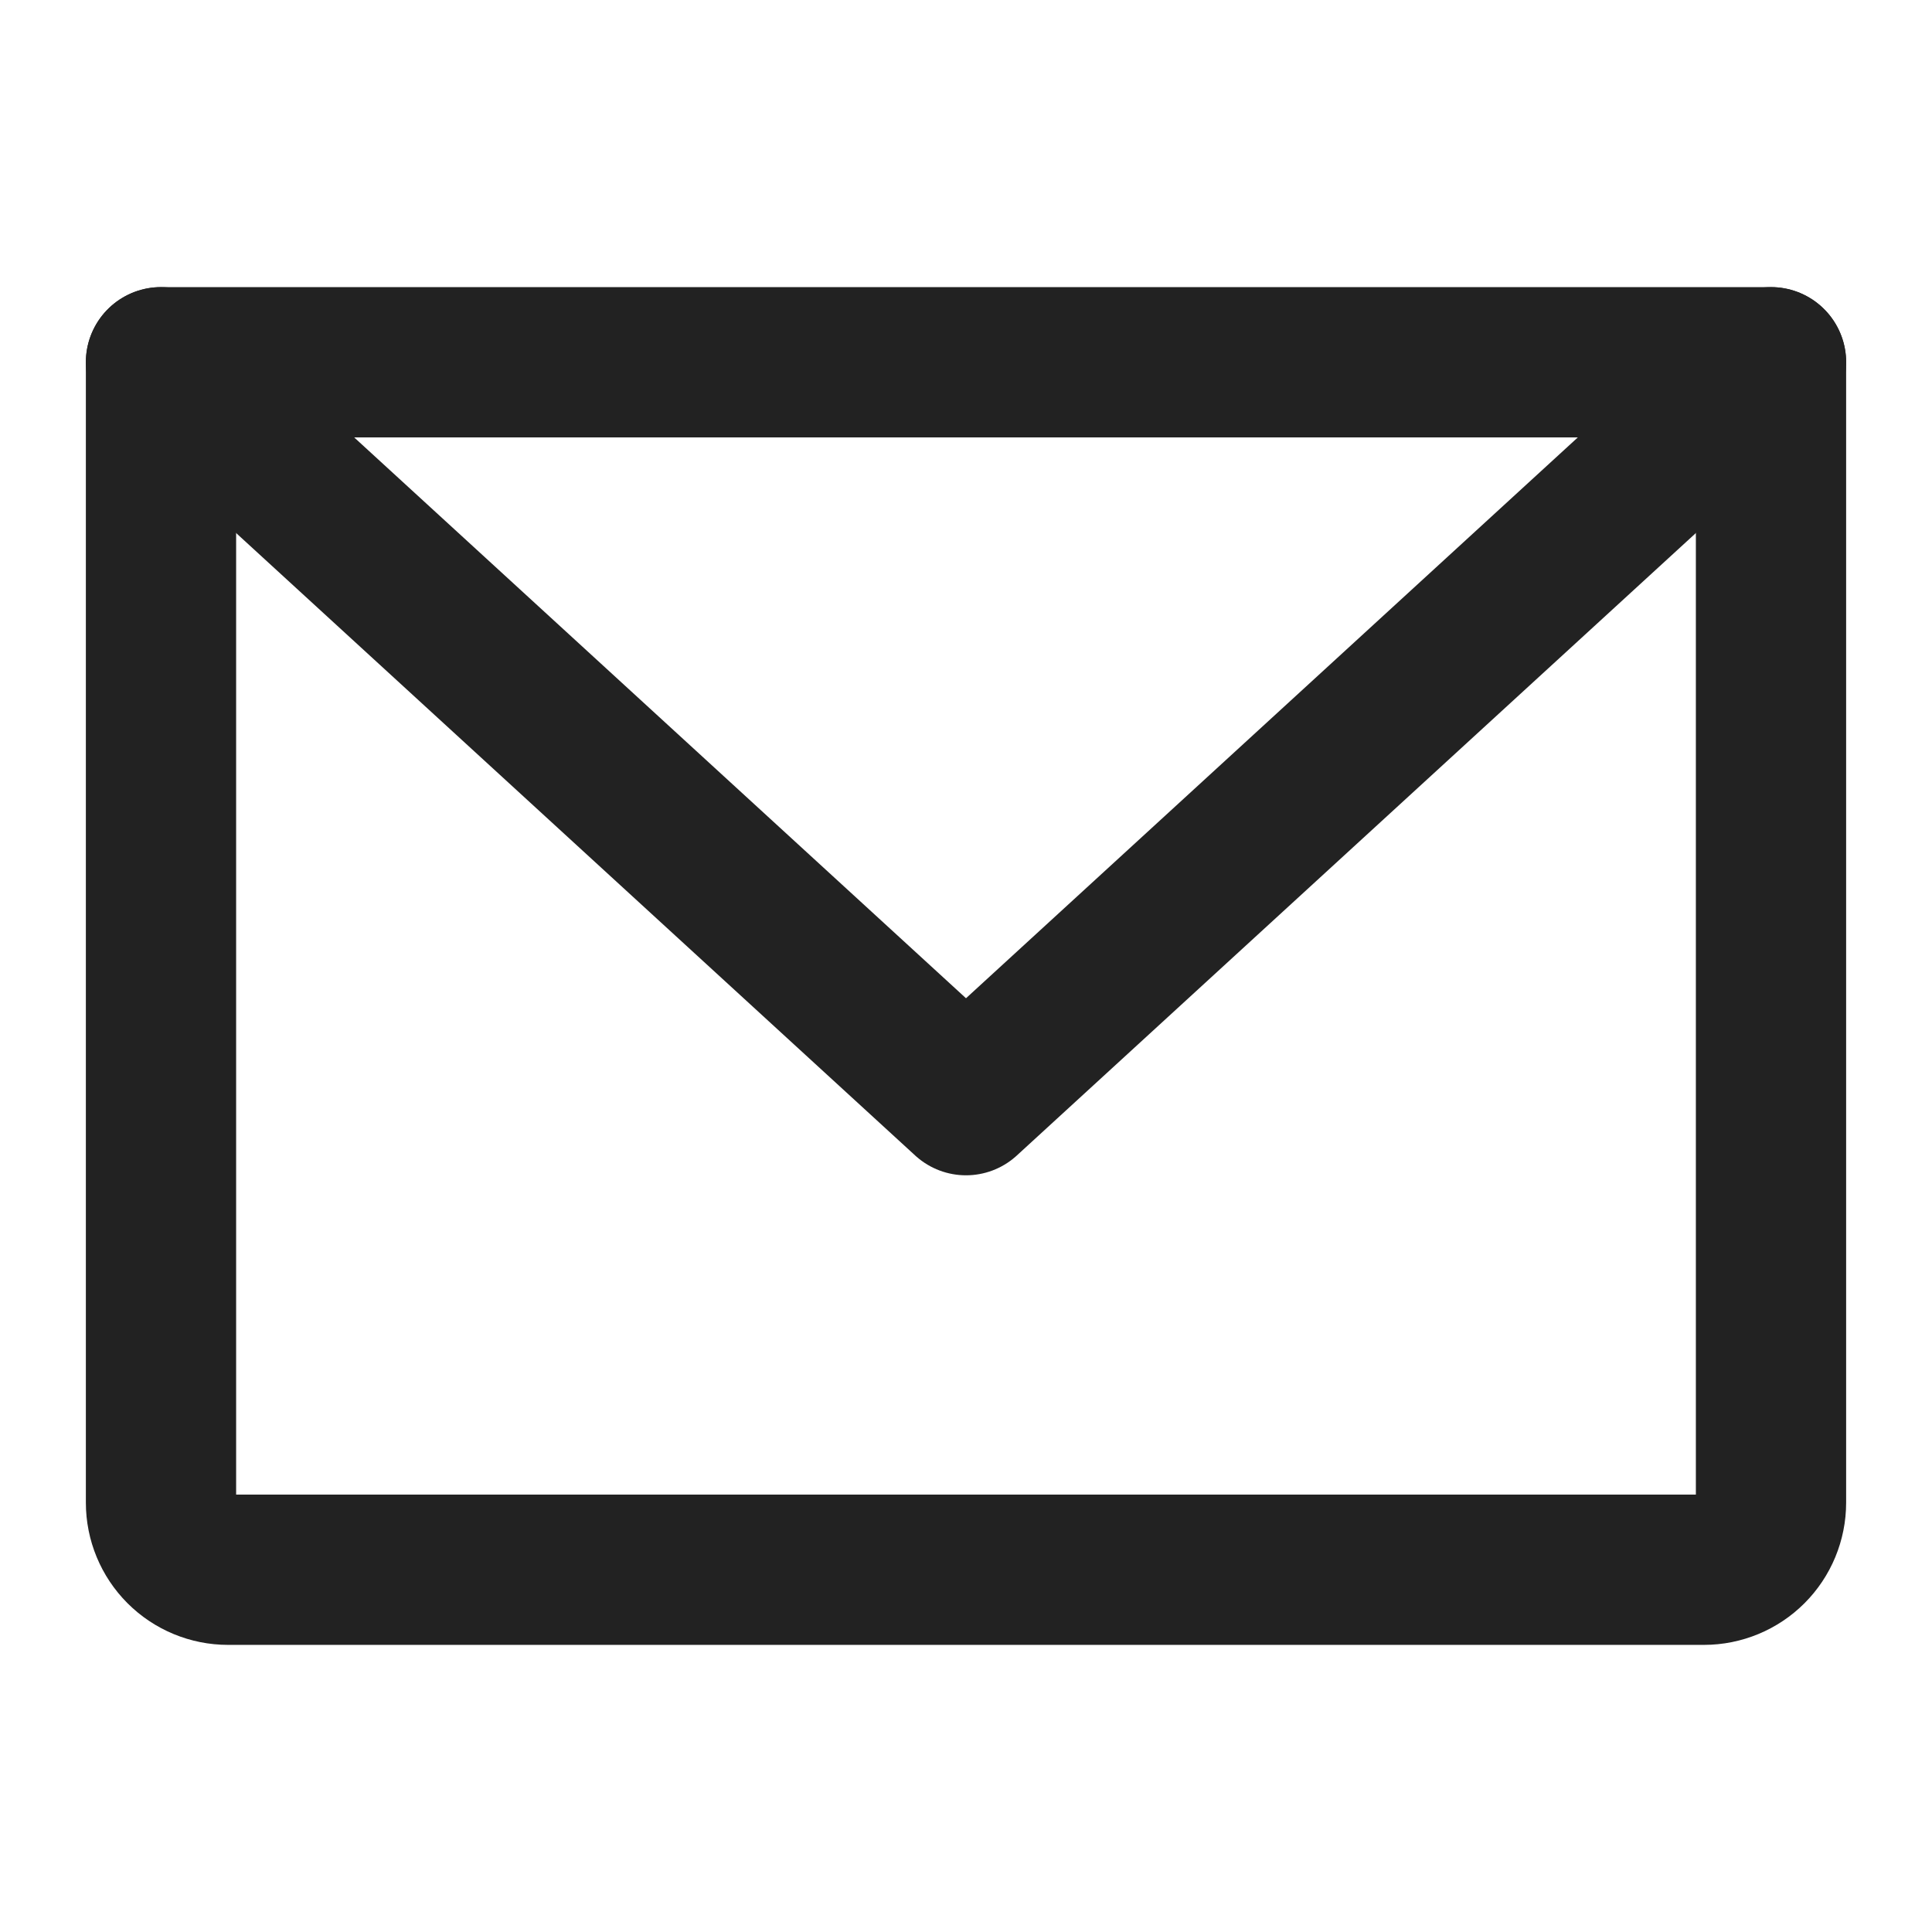
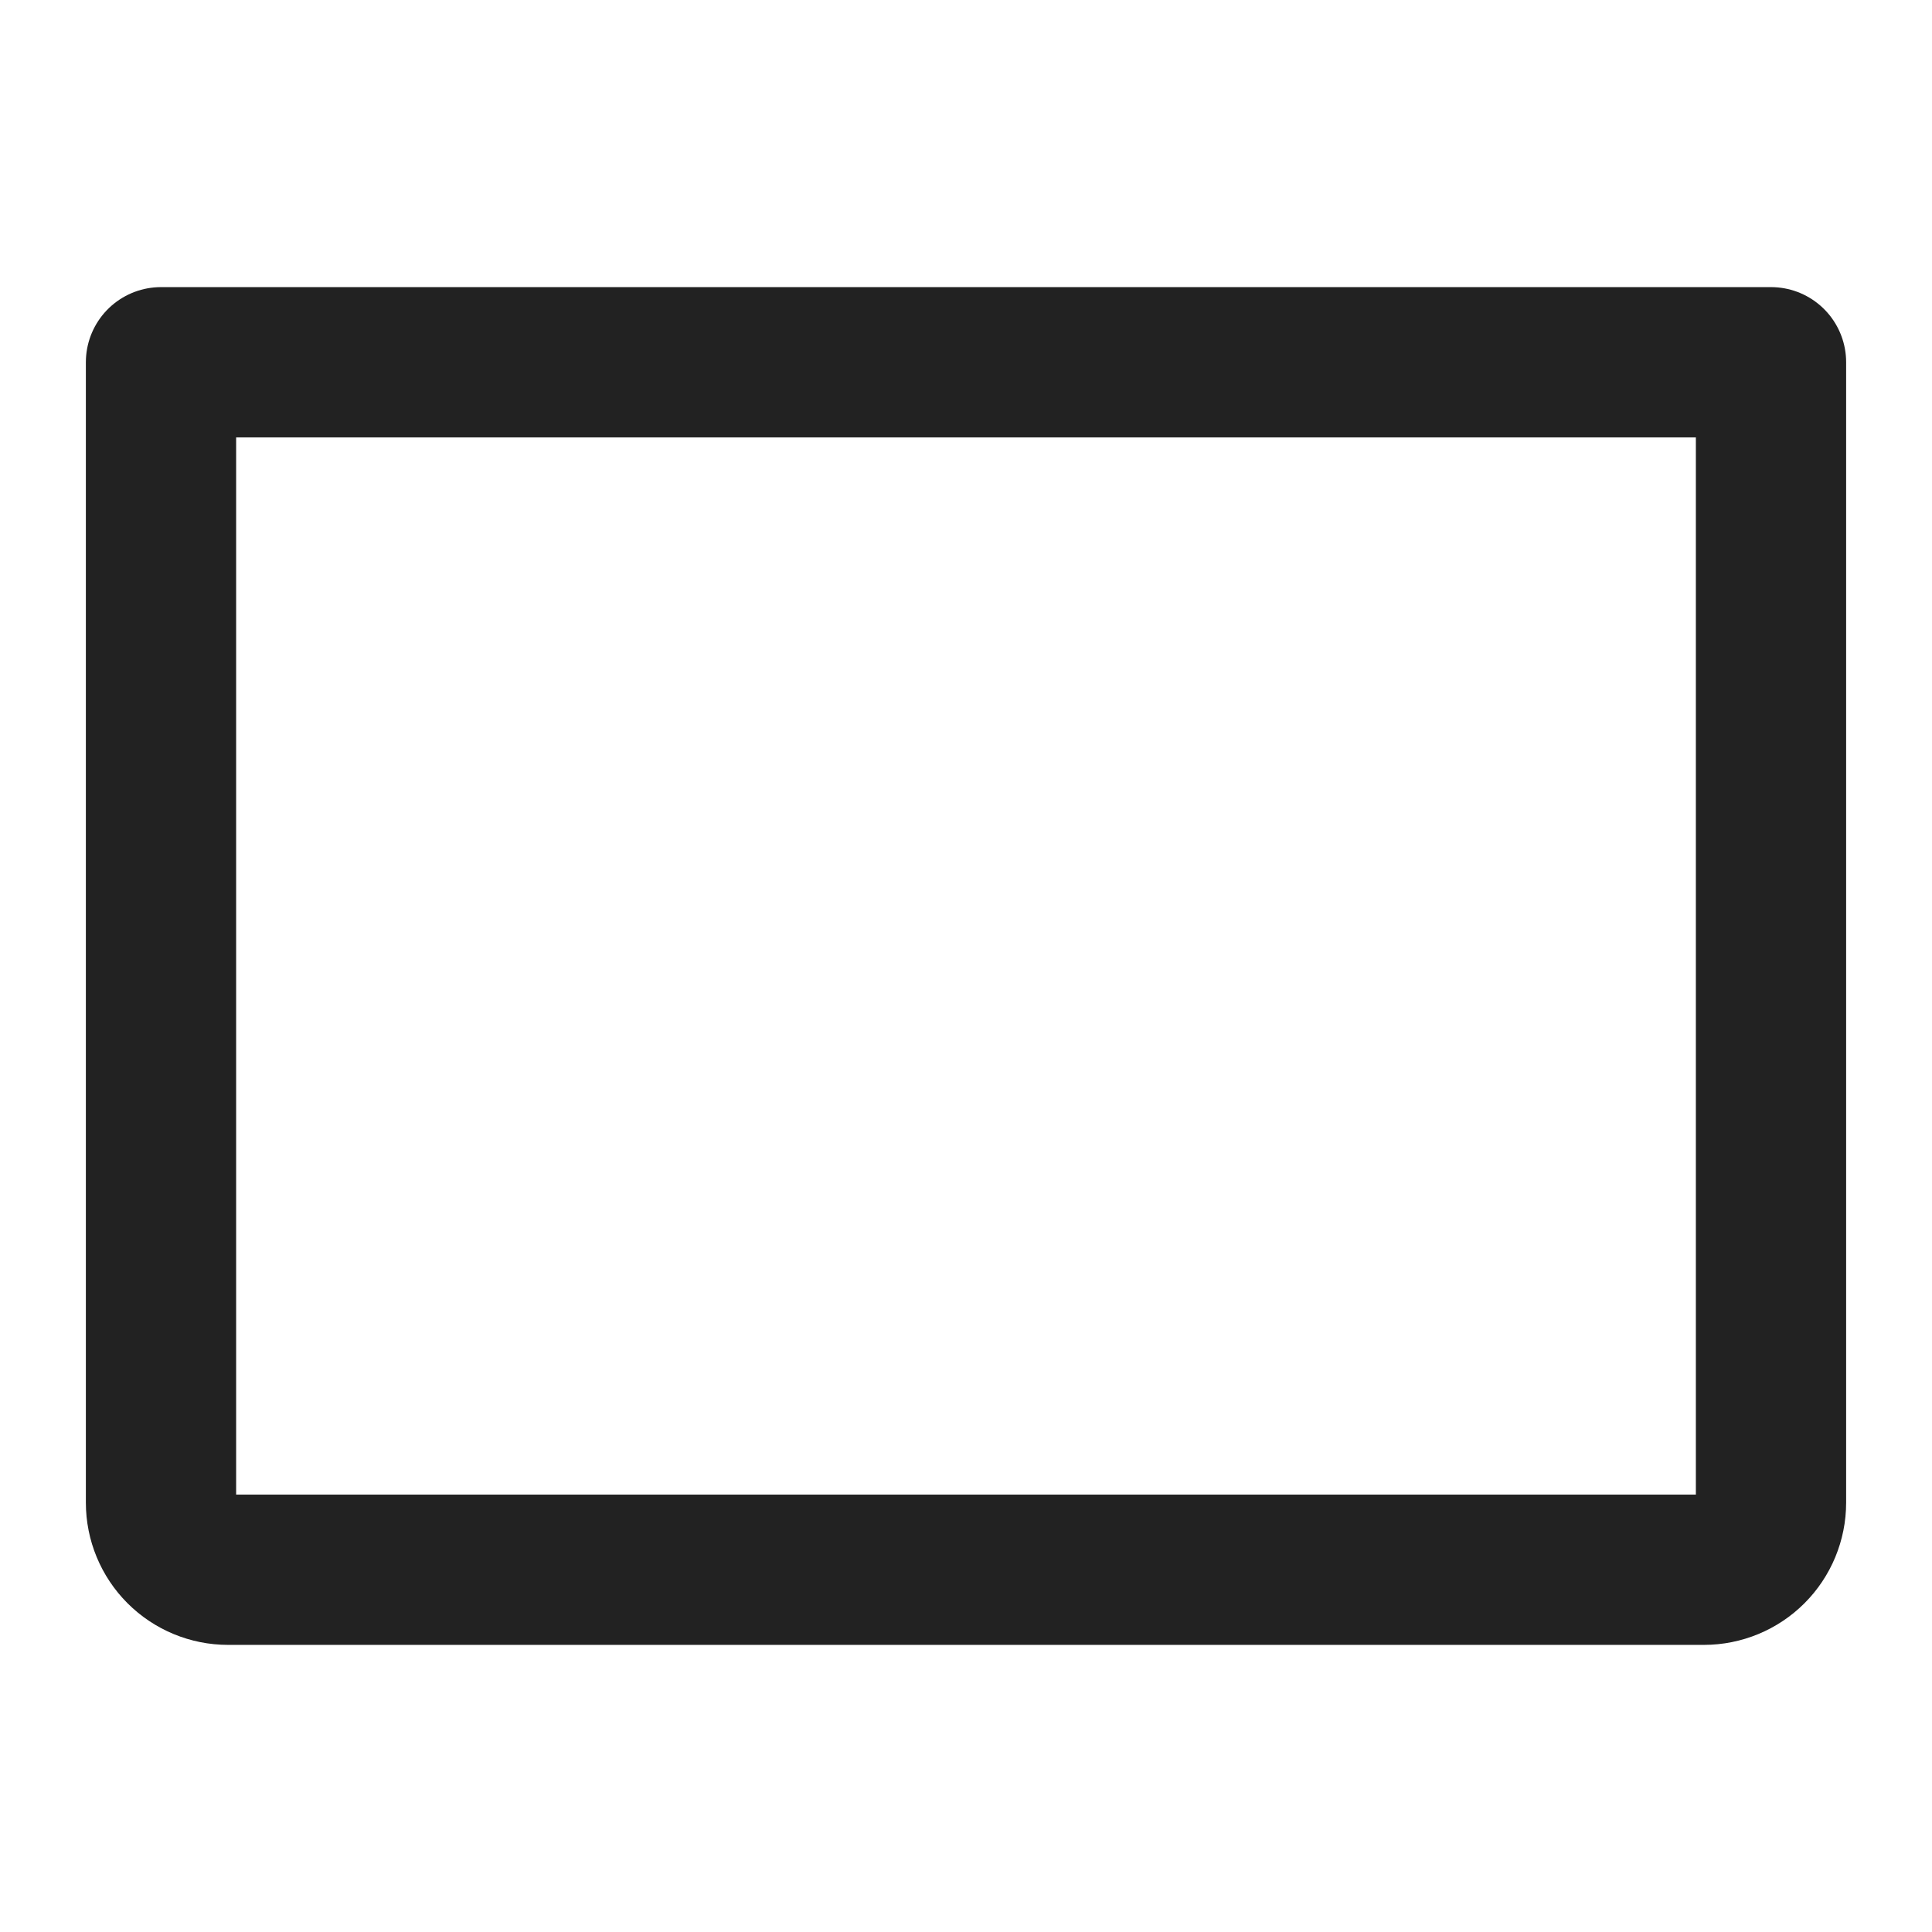
<svg xmlns="http://www.w3.org/2000/svg" width="18" height="18" viewBox="0 0 18 18" fill="none">
  <g clip-path="url(#clip0_84_8)">
    <path d="M1.5 3.375H16.5V14C16.5 14.166 16.434 14.325 16.317 14.442C16.2 14.559 16.041 14.625 15.875 14.625H2.125C1.959 14.625 1.8 14.559 1.683 14.442C1.566 14.325 1.5 14.166 1.5 14V3.375Z" stroke="#222222" stroke-width="1.4" stroke-linecap="round" stroke-linejoin="round" />
-     <path d="M16.5 3.375L9 10.25L1.5 3.375" stroke="#222222" stroke-width="1.4" stroke-linecap="round" stroke-linejoin="round" />
  </g>
  <defs>
    <clipPath id="clip0_84_8">
      <rect width="18" height="18" fill="white" />
    </clipPath>
  </defs>
</svg>